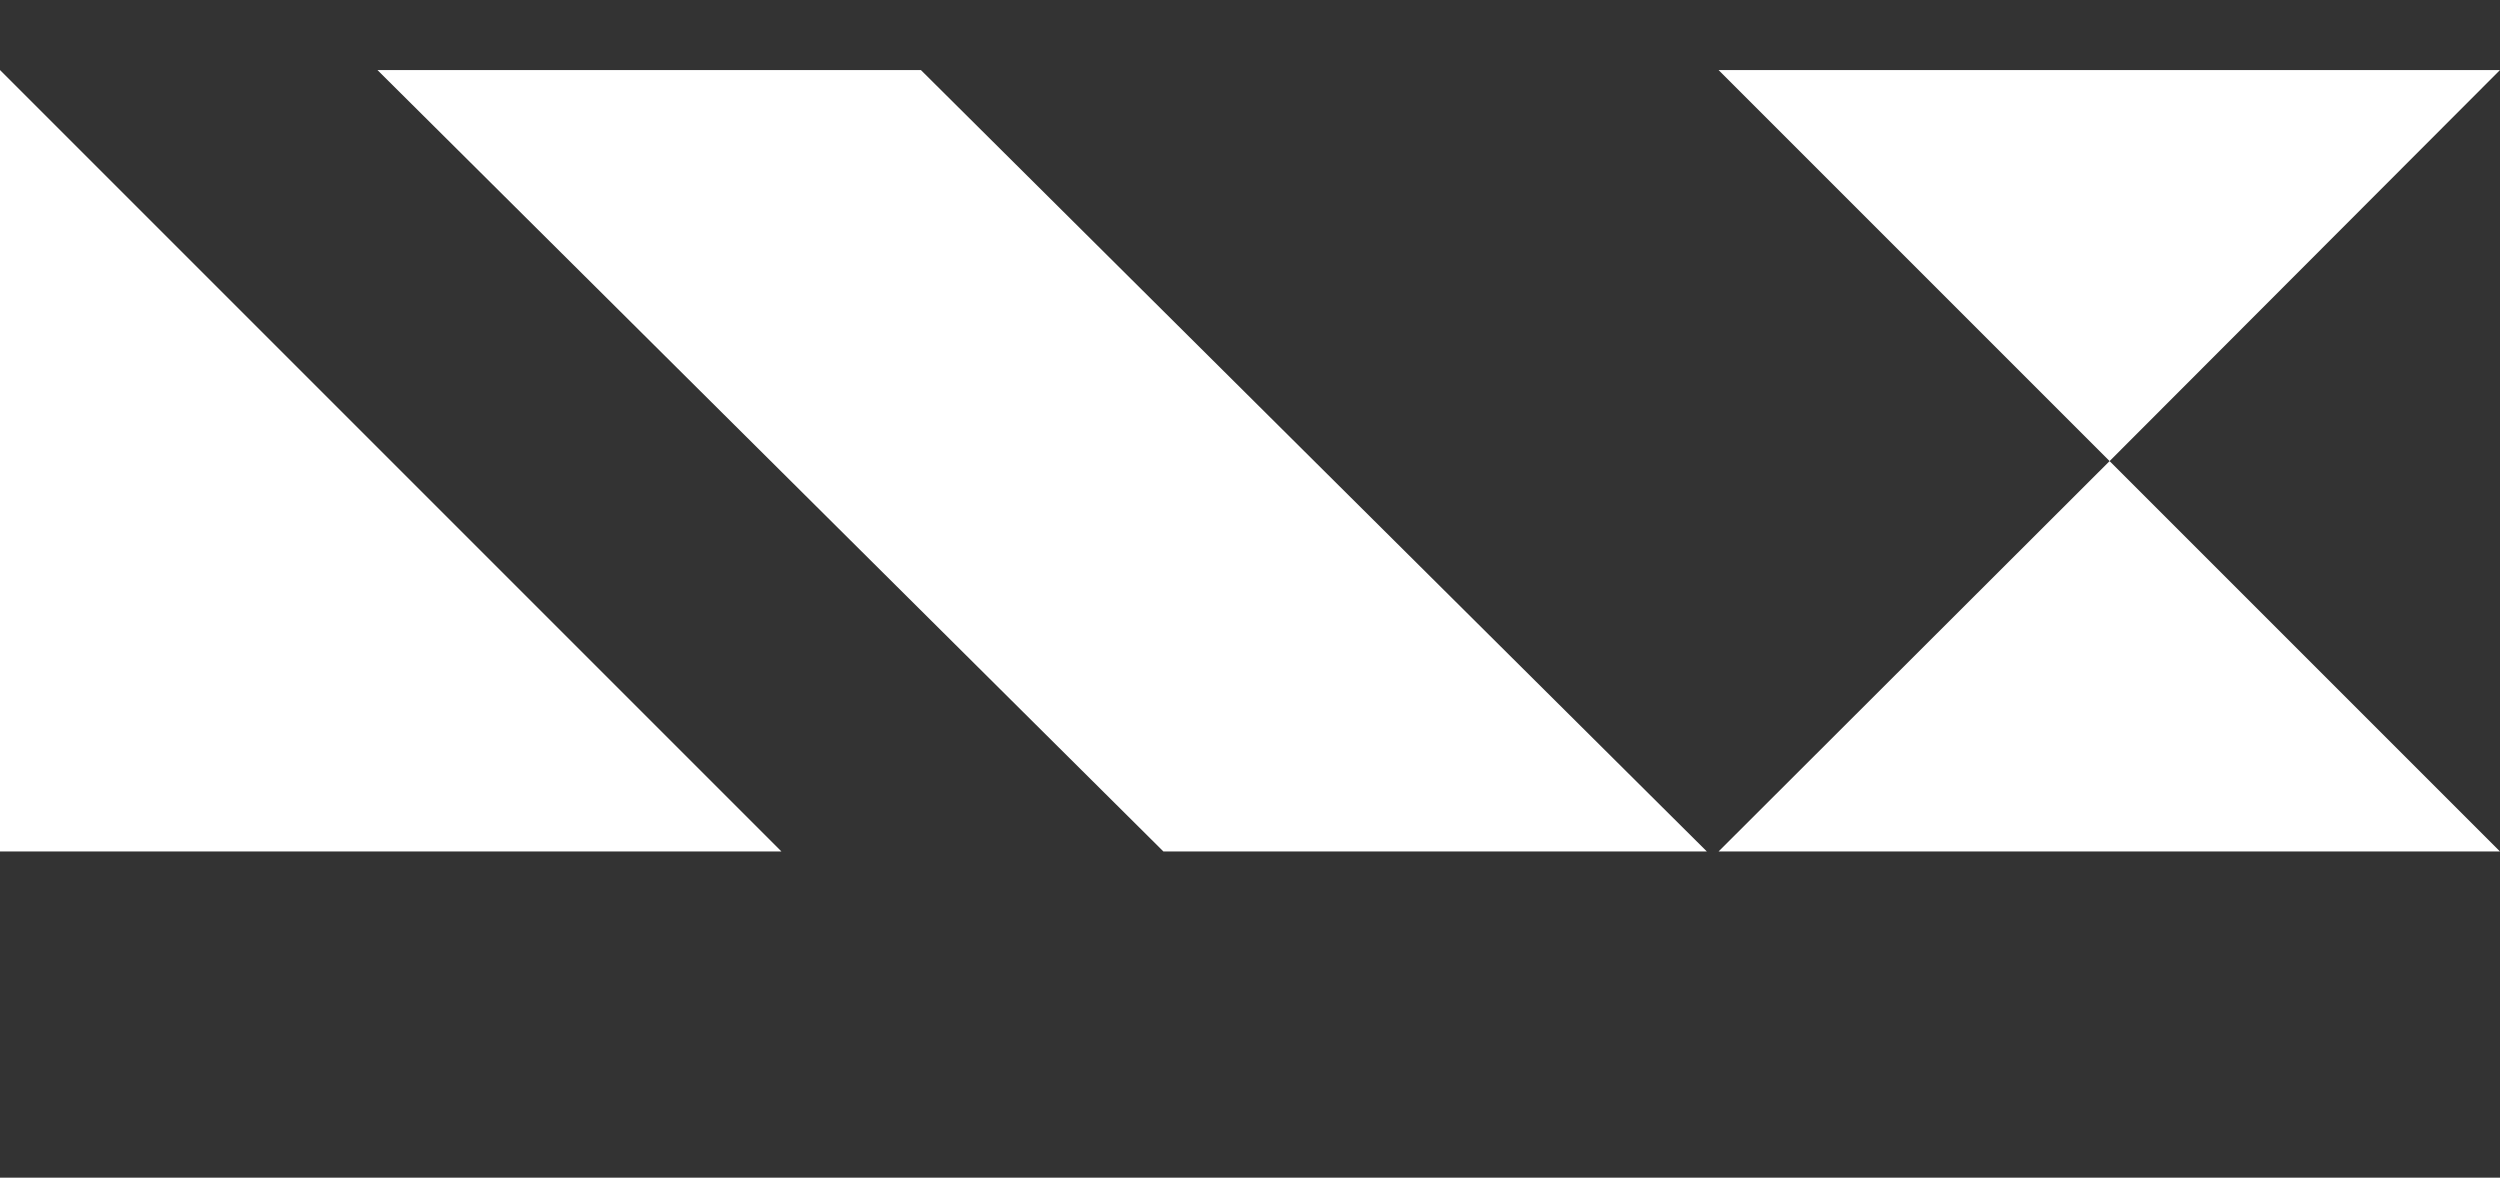
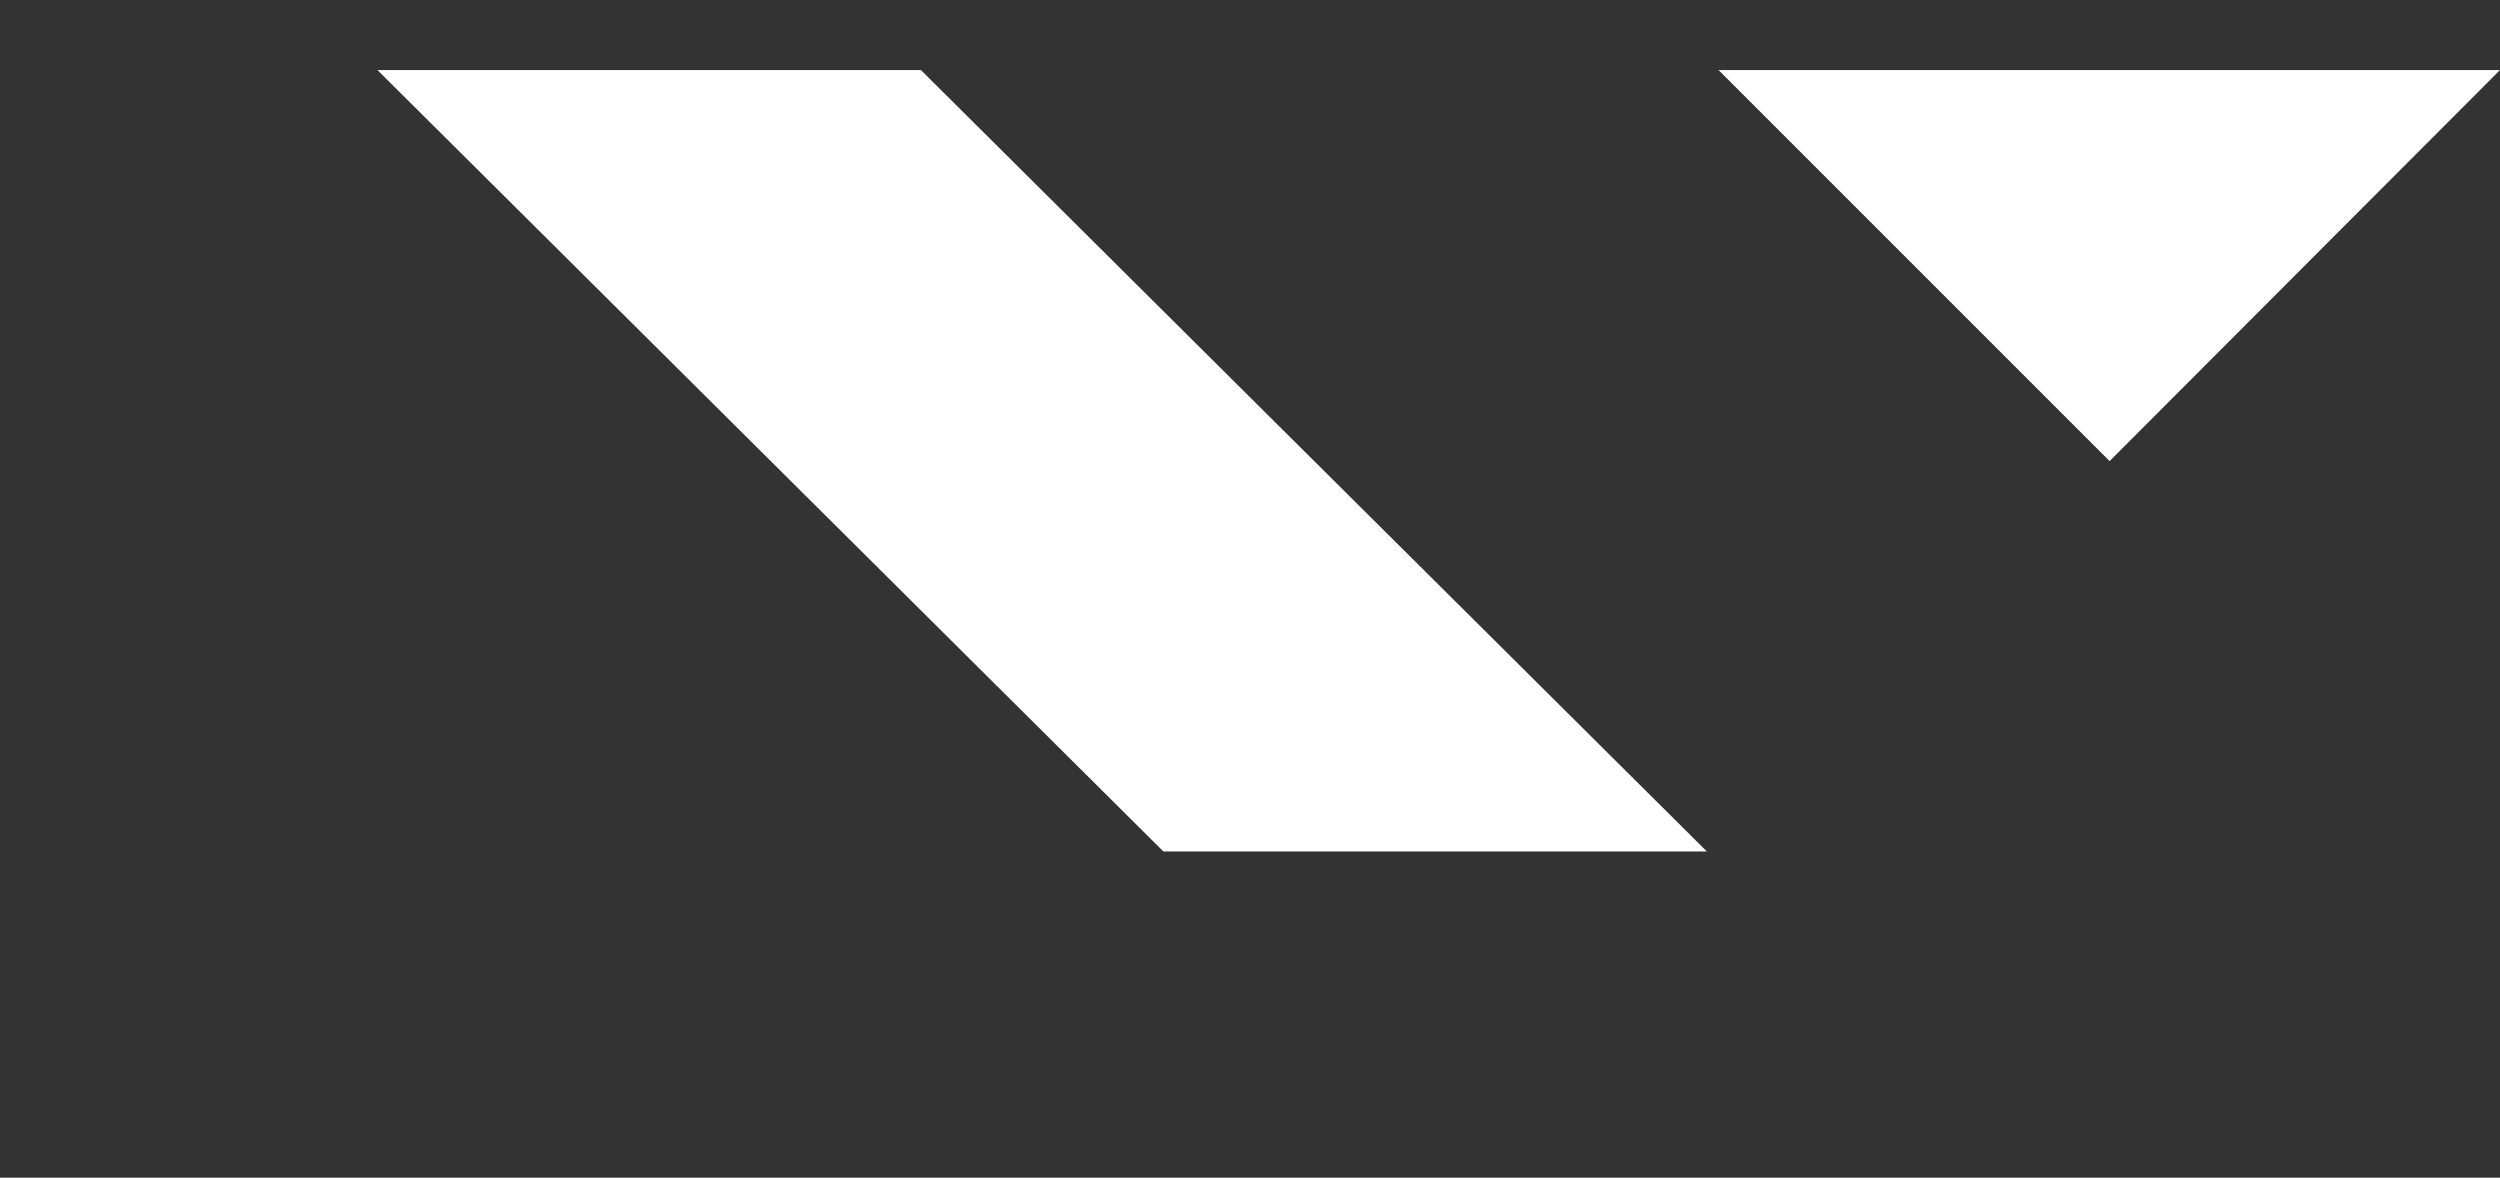
<svg xmlns="http://www.w3.org/2000/svg" version="1.1" id="Capa_1" x="0px" y="0px" viewBox="-104 330.3 385.5 181.6" style="enable-background:new -104 330.3 385.5 181.6;" xml:space="preserve">
  <rect x="-104" y="330.3" width="385.5" height="181.6" fill="#333333" stroke="none" />
  <style type="text/css">
	.st0{fill:#FFFFFF;}
</style>
-   <polygon id="XMLID_117_" class="st0" points="16.5,461.6 -104,461.6 -104,341.1 " />
-   <polyline id="XMLID_116_" class="st0" points="281.5,461.6 161,461.6 221.3,401.4 " />
  <polyline id="XMLID_115_" class="st0" points="161,341.1 281.5,341.1 221.3,401.4 " />
  <polygon id="XMLID_134_" class="st0" points="159.2,461.6 75.4,461.6 -45.8,341.1 38,341.1 " />
</svg>